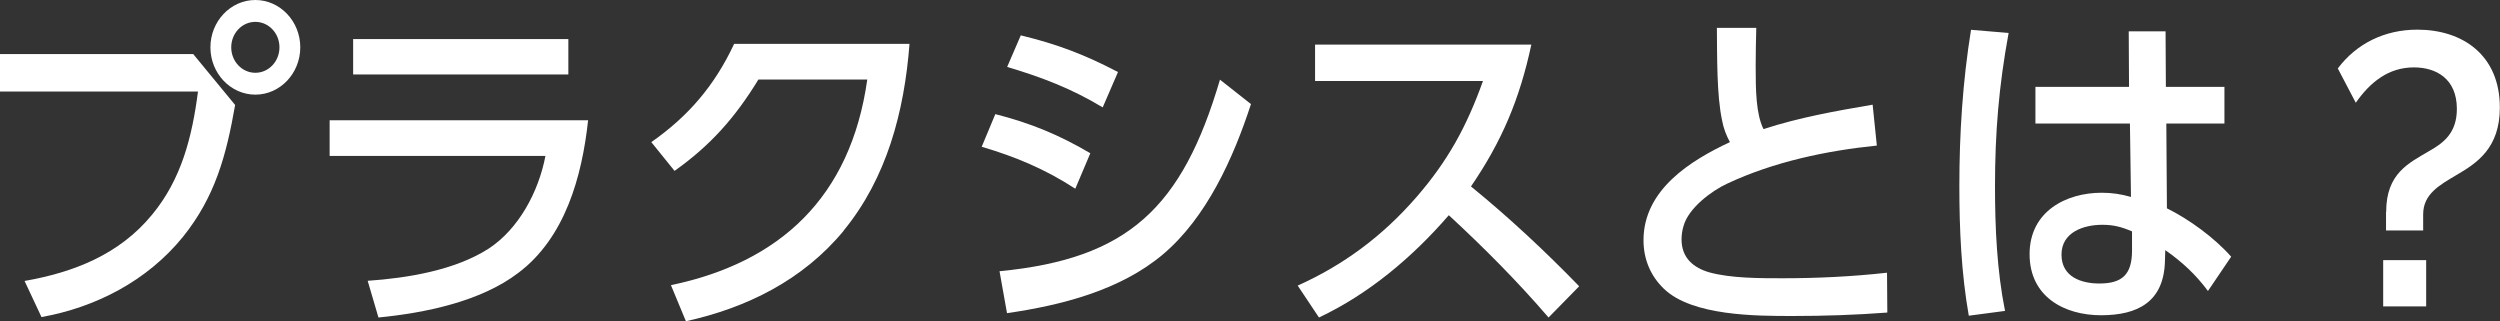
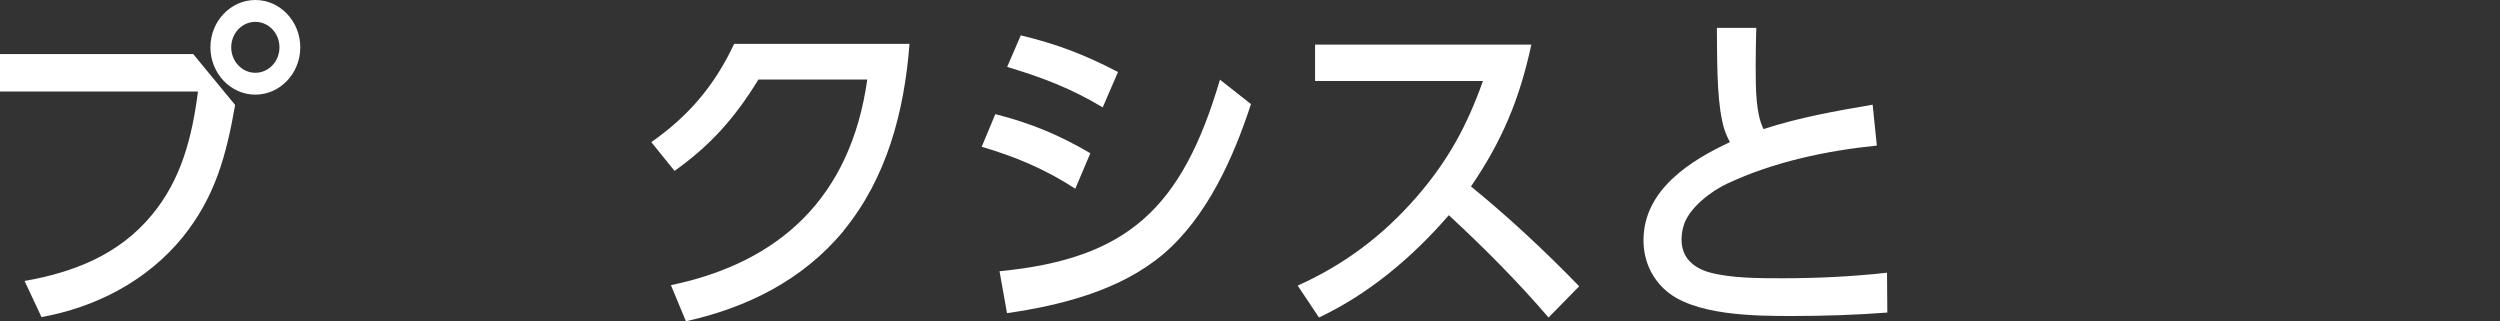
<svg xmlns="http://www.w3.org/2000/svg" id="_レイヤー_2" data-name="レイヤー 2" viewBox="0 0 166.93 21.45">
  <rect x="0" y="0" width="166.93" height="21.45" fill="#333333" stroke="none" />
  <defs>
    <style>
      .cls-1 {
        fill: #fff;
      }
    </style>
  </defs>
  <g id="content">
    <g>
-       <path class="cls-1" d="M12.91,3.62l2.79,3.39c-.59,3.37-1.33,6.12-3.48,8.8-2.4,2.96-5.86,4.72-9.45,5.36l-1.13-2.41c3.24-.57,6.31-1.74,8.51-4.42,1.96-2.36,2.68-5.2,3.07-8.23H0v-2.5h12.91ZM20.05,3.16c0,1.74-1.35,3.16-3,3.16s-3-1.42-3-3.16,1.35-3.16,3-3.16,3,1.42,3,3.16ZM15.44,3.16c0,.94.72,1.7,1.61,1.7s1.61-.76,1.61-1.7-.72-1.7-1.61-1.7-1.61.76-1.61,1.7Z" />
-       <path class="cls-1" d="M39.27,8.02c-.41,3.8-1.55,7.86-4.66,10.2-2.53,1.93-6.27,2.68-9.34,2.98l-.72-2.45c2.61-.18,5.81-.69,8.08-2.15,2-1.31,3.33-3.78,3.79-6.19h-14.41v-2.38h17.27ZM37.95,2.61v2.36h-14.37v-2.36h14.37Z" />
+       <path class="cls-1" d="M12.91,3.62l2.79,3.39c-.59,3.37-1.33,6.12-3.48,8.8-2.4,2.96-5.86,4.72-9.45,5.36l-1.13-2.41c3.24-.57,6.31-1.74,8.51-4.42,1.96-2.36,2.68-5.2,3.07-8.23H0v-2.5h12.91ZM20.05,3.16c0,1.74-1.35,3.16-3,3.16s-3-1.42-3-3.16,1.35-3.16,3-3.16,3,1.42,3,3.16ZM15.44,3.16c0,.94.72,1.7,1.61,1.7s1.61-.76,1.61-1.7-.72-1.7-1.61-1.7-1.61.76-1.61,1.7" />
      <path class="cls-1" d="M56.34,15.4c-2.74,3.32-6.51,5.16-10.54,6.05l-1-2.41c7.25-1.51,12-5.84,13.11-13.73h-7.27c-1.55,2.54-3.2,4.4-5.6,6.1l-1.55-1.92c2.46-1.72,4.22-3.76,5.53-6.56h11.71c-.35,4.54-1.52,8.96-4.4,12.47Z" />
      <path class="cls-1" d="M72.8,10.24l-1,2.36c-2.02-1.31-3.98-2.13-6.25-2.8l.91-2.18c2.35.6,4.25,1.38,6.34,2.61ZM66.74,18.11c8.58-.83,12.19-4.22,14.72-12.79l2.07,1.63c-1.18,3.62-2.96,7.56-5.86,10.02-2.87,2.43-6.84,3.42-10.43,3.94l-.5-2.8ZM74.65,4.81l-1.02,2.36c-2.09-1.26-4.09-2.02-6.38-2.7l.91-2.11c2.46.6,4.25,1.28,6.49,2.45Z" />
      <path class="cls-1" d="M105.45,19.11l-2.05,2.09c-2.09-2.43-4.33-4.68-6.66-6.83-2.44,2.82-5.36,5.27-8.67,6.83l-1.42-2.13c3.07-1.38,5.66-3.3,7.93-5.91,2.09-2.41,3.35-4.7,4.44-7.75h-11.21v-2.43h14.44c-.78,3.64-1.96,6.44-4.03,9.47,2.53,2.06,4.94,4.31,7.23,6.67Z" />
      <path class="cls-1" d="M125.04,6.99l.28,2.73c-3.35.34-6.88,1.08-9.99,2.54-1.04.48-2.59,1.63-2.92,2.84-.09.3-.13.6-.13.89,0,1.24.81,1.9,1.87,2.2,1.42.39,3.35.39,4.86.39,2.33,0,4.66-.11,6.99-.37l.02,2.66c-2.11.16-4.2.23-6.31.23-2.44,0-6.71,0-8.6-1.81-.89-.85-1.37-1.97-1.37-3.25,0-3.39,3.18-5.34,5.77-6.55-.24-.44-.44-.96-.52-1.44-.37-1.67-.33-4.38-.35-6.19h2.63c-.02.85-.04,1.7-.04,2.54,0,1.65.02,3.19.52,4.22,2.4-.78,4.83-1.21,7.29-1.63Z" />
-       <path class="cls-1" d="M134.12,2.2c-.65,3.53-.91,6.65-.91,10.24,0,2.75.13,5.64.67,8.32l-2.42.32c-.5-2.84-.63-5.75-.63-8.66,0-3.48.22-6.97.78-10.43l2.5.21ZM148.53,5.8v2.45h-3.88l.04,5.66c1.48.73,3.18,1.97,4.29,3.23l-1.55,2.29c-.83-1.12-1.74-1.95-2.85-2.73l-.02.66c-.04,2.82-1.85,3.69-4.27,3.69s-4.77-1.21-4.77-4.08,2.46-4.1,4.81-4.1c.7,0,1.29.09,1.96.28l-.07-4.9h-6.31v-2.45h6.25l-.02-3.71h2.46l.02,3.71h3.9ZM140.37,15.01c-1.22,0-2.72.48-2.72,1.99s1.35,1.93,2.53,1.93c1.52,0,2.18-.6,2.18-2.2v-1.28c-.7-.3-1.24-.44-1.98-.44Z" />
-       <path class="cls-1" d="M159.33,14.14c0-2.57,1.52-3.25,2.83-4.03,1.02-.57,1.89-1.24,1.89-2.84,0-2.02-1.39-2.77-2.87-2.77-1.7,0-2.92.99-3.88,2.36l-1.2-2.29c1.24-1.65,3.11-2.59,5.31-2.59,3.03,0,5.51,1.7,5.51,5.2,0,2.7-1.52,3.71-2.92,4.52-1.11.66-2.2,1.26-2.2,2.61v1.08h-2.48v-1.24ZM159.13,17.37h2.87v3.09h-2.87v-3.09Z" />
    </g>
  </g>
</svg>